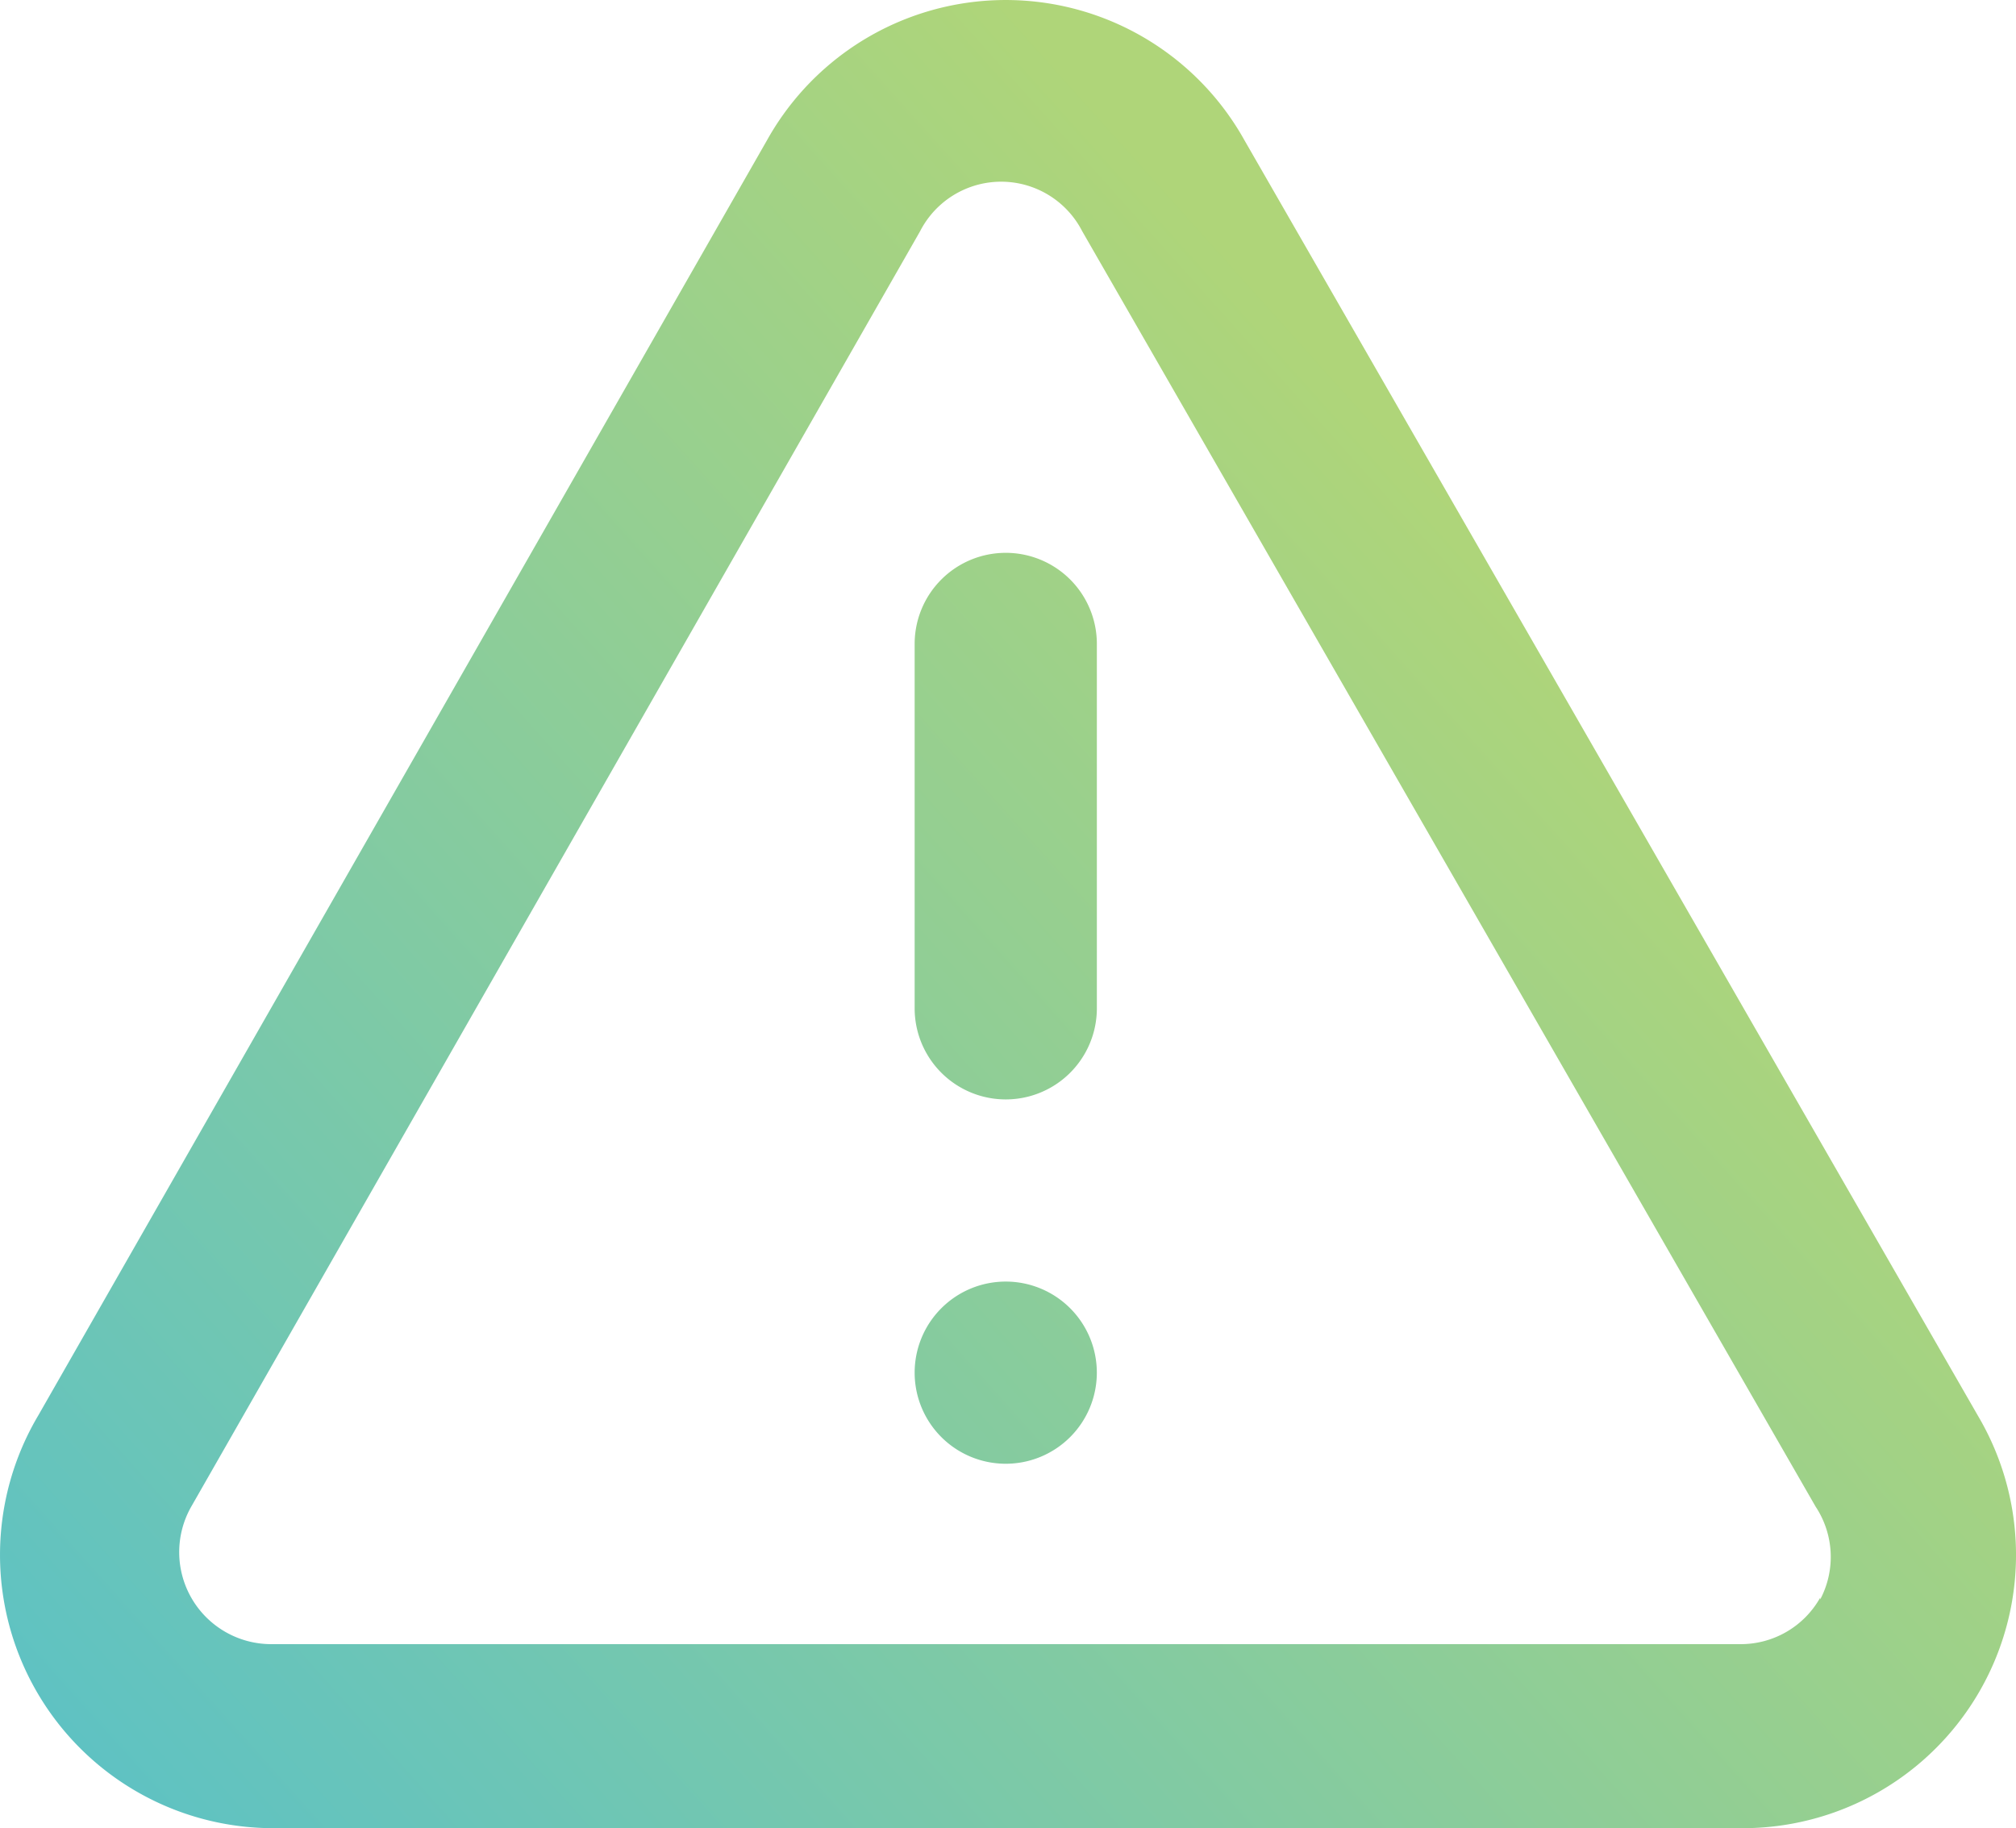
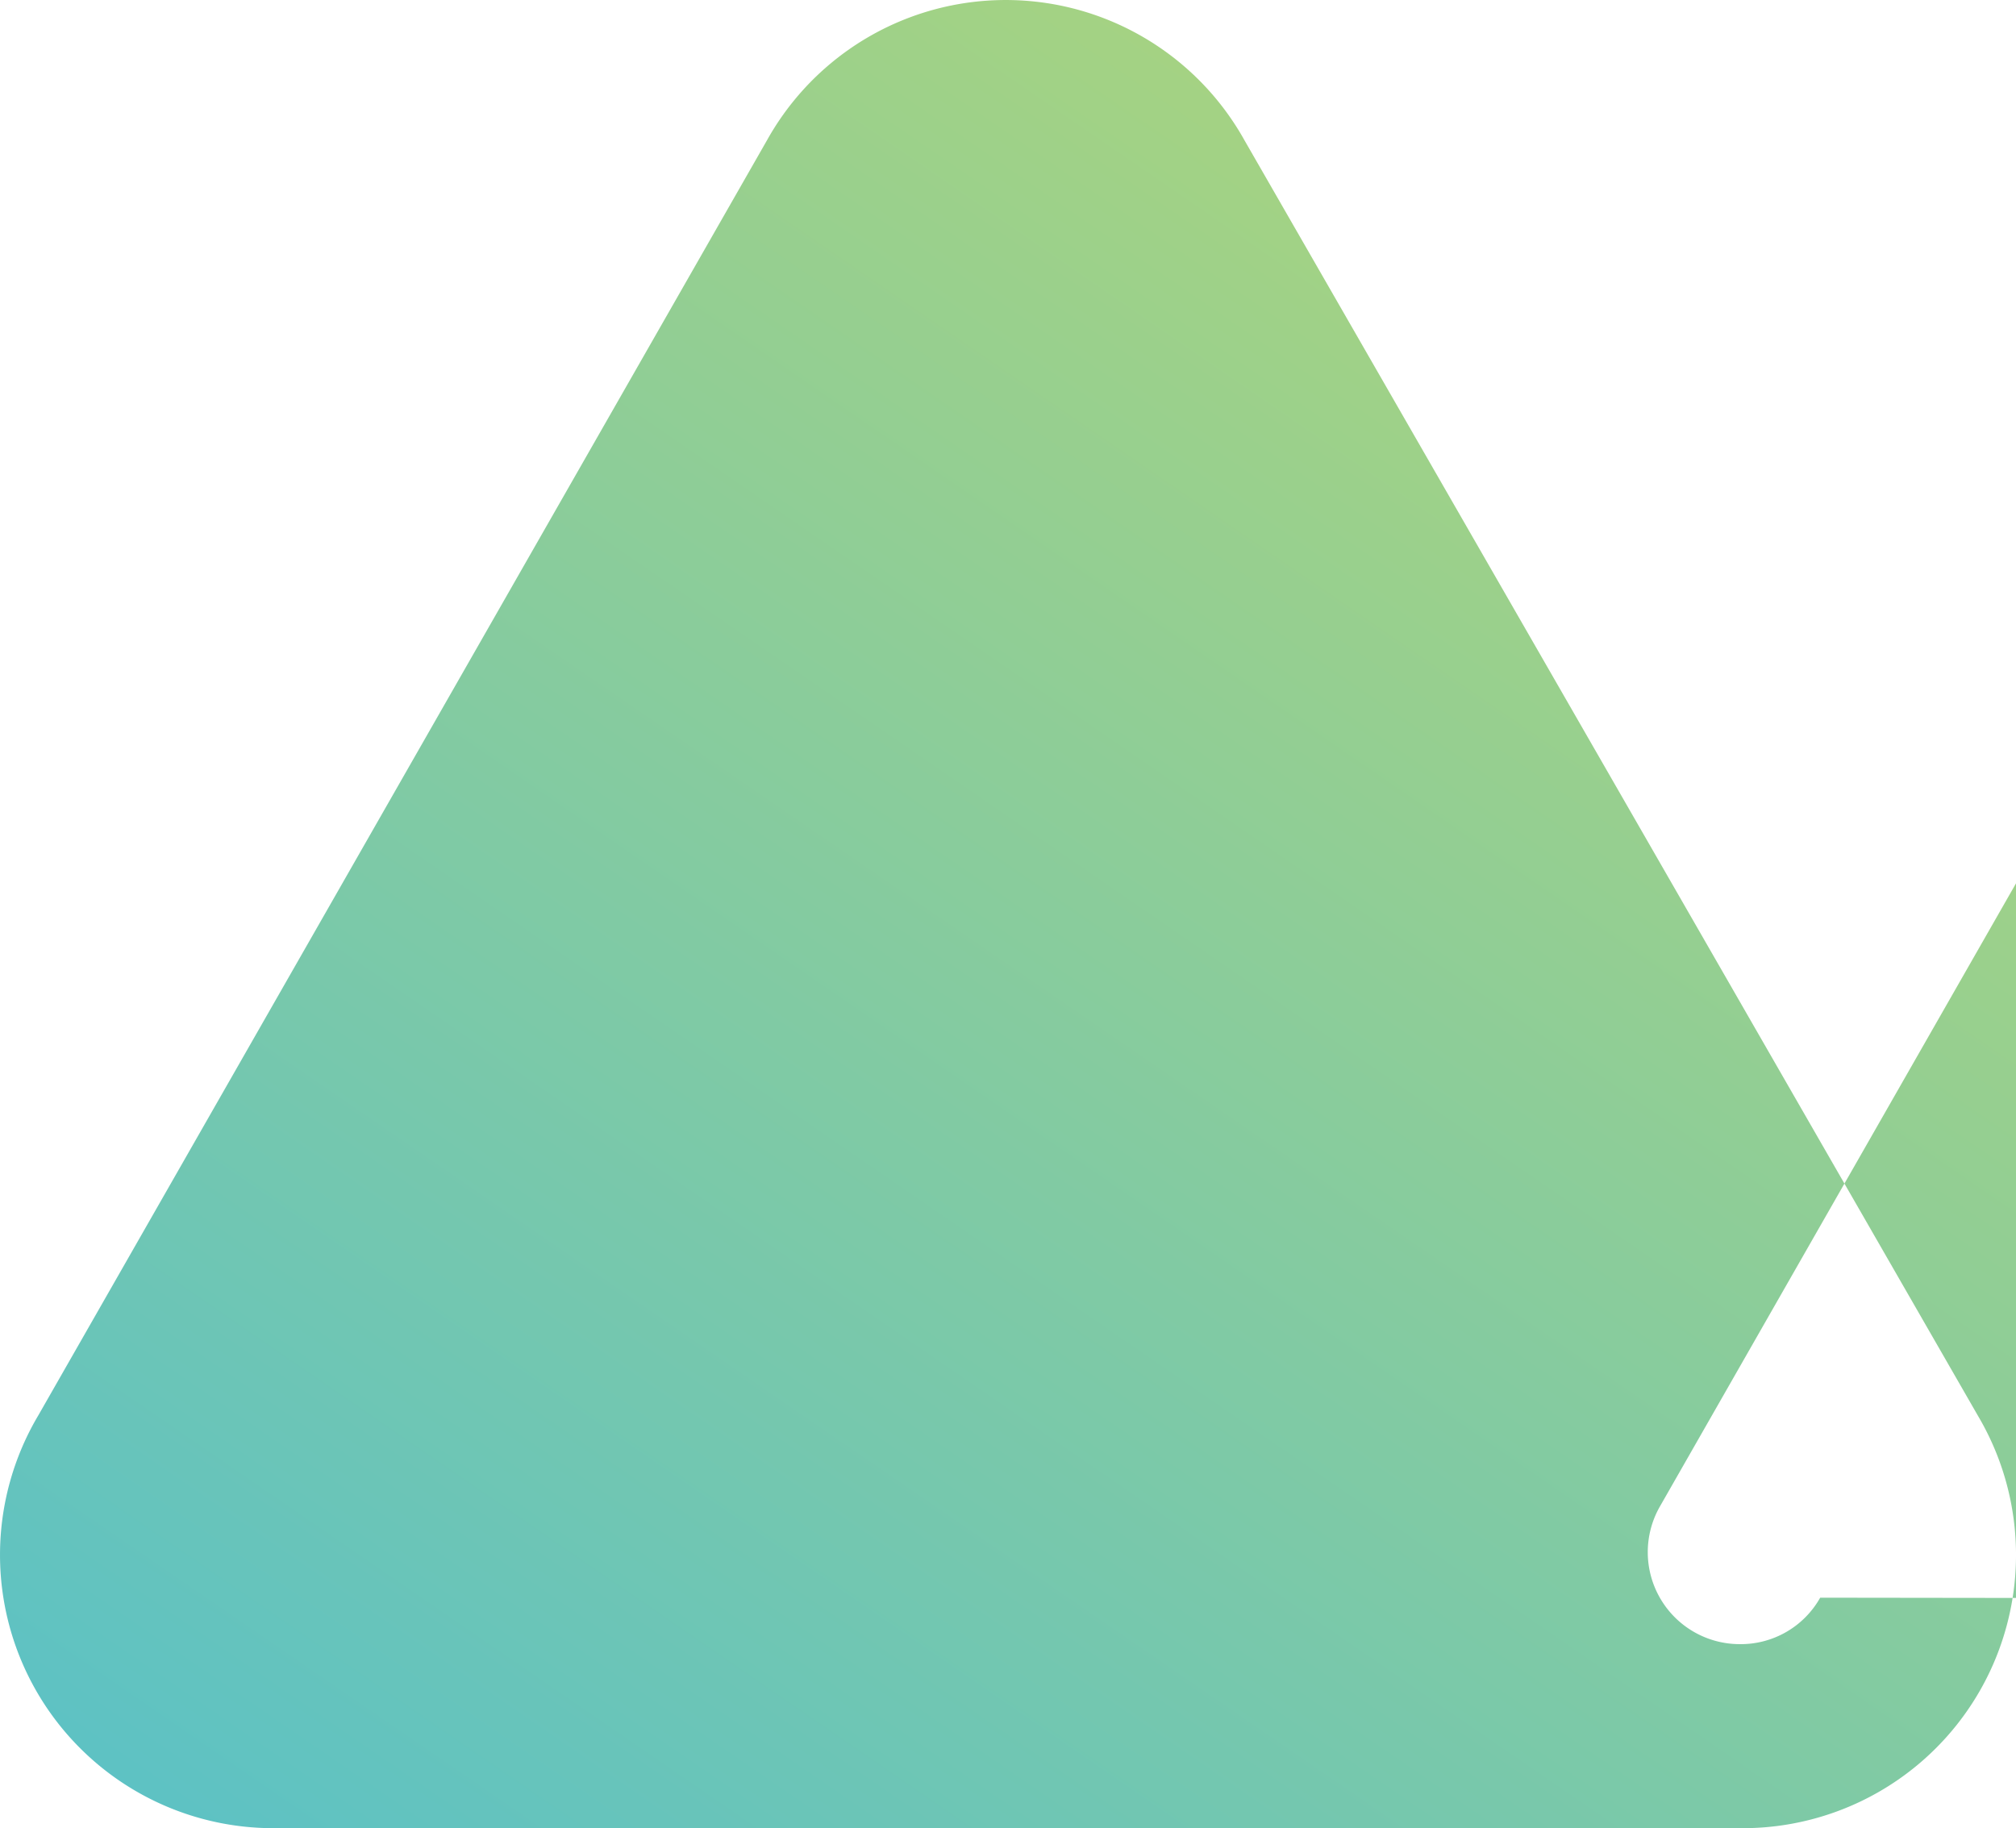
<svg xmlns="http://www.w3.org/2000/svg" width="74.982" height="68.001" viewBox="0 0 74.982 68.001">
  <defs>
    <linearGradient id="ai7vatzb1a" x1=".793" y1=".363" x2="0" y2="1" gradientUnits="objectBoundingBox">
      <stop offset="0" stop-color="#afd579" />
      <stop offset="1" stop-color="#5ac1c7" />
    </linearGradient>
  </defs>
-   <path d="M38.367 49.6a3.388 3.388 0 1 0 3.388 3.388 3.388 3.388 0 0 0-3.388-3.388zm36.154 4.981L47.244 7.145a10.165 10.165 0 0 0-17.755 0L2.382 54.582a10.165 10.165 0 0 0 8.674 15.349h54.621a10.165 10.165 0 0 0 8.844-15.349zm-5.862 6.777a3.388 3.388 0 0 1-2.982 1.728H11.056a3.422 3.422 0 0 1-2.982-5.116l27.107-47.437a3.388 3.388 0 0 1 6.031 0l27.277 47.438a3.388 3.388 0 0 1 .169 3.456zM38.367 22.494a3.388 3.388 0 0 0-3.388 3.388v13.554a3.388 3.388 0 1 0 6.777 0V25.883a3.388 3.388 0 0 0-3.389-3.389z" transform="translate(-.96 -1.931)" style="fill:url(#ai7vatzb1a)" />
+   <path d="M38.367 49.6a3.388 3.388 0 1 0 3.388 3.388 3.388 3.388 0 0 0-3.388-3.388zm36.154 4.981L47.244 7.145a10.165 10.165 0 0 0-17.755 0L2.382 54.582a10.165 10.165 0 0 0 8.674 15.349h54.621a10.165 10.165 0 0 0 8.844-15.349zm-5.862 6.777a3.388 3.388 0 0 1-2.982 1.728a3.422 3.422 0 0 1-2.982-5.116l27.107-47.437a3.388 3.388 0 0 1 6.031 0l27.277 47.438a3.388 3.388 0 0 1 .169 3.456zM38.367 22.494a3.388 3.388 0 0 0-3.388 3.388v13.554a3.388 3.388 0 1 0 6.777 0V25.883a3.388 3.388 0 0 0-3.389-3.389z" transform="translate(-.96 -1.931)" style="fill:url(#ai7vatzb1a)" />
</svg>